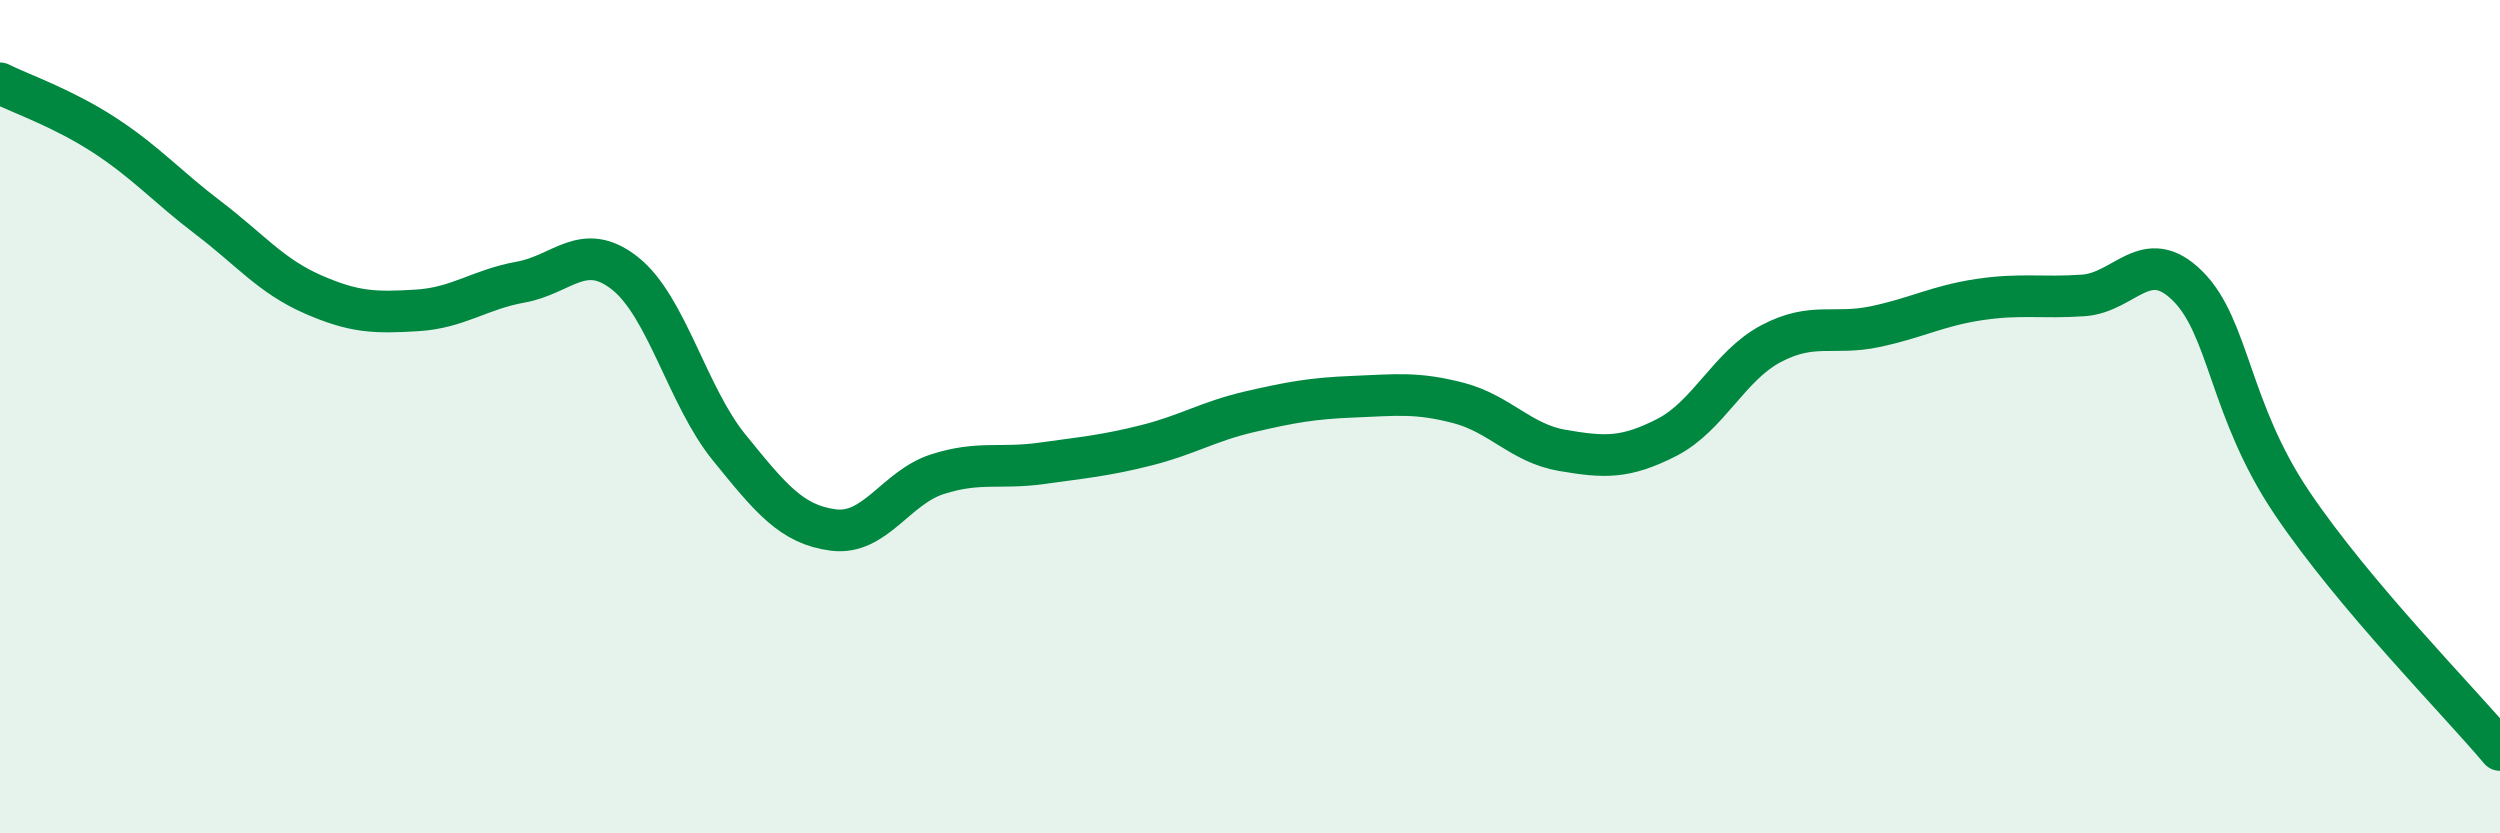
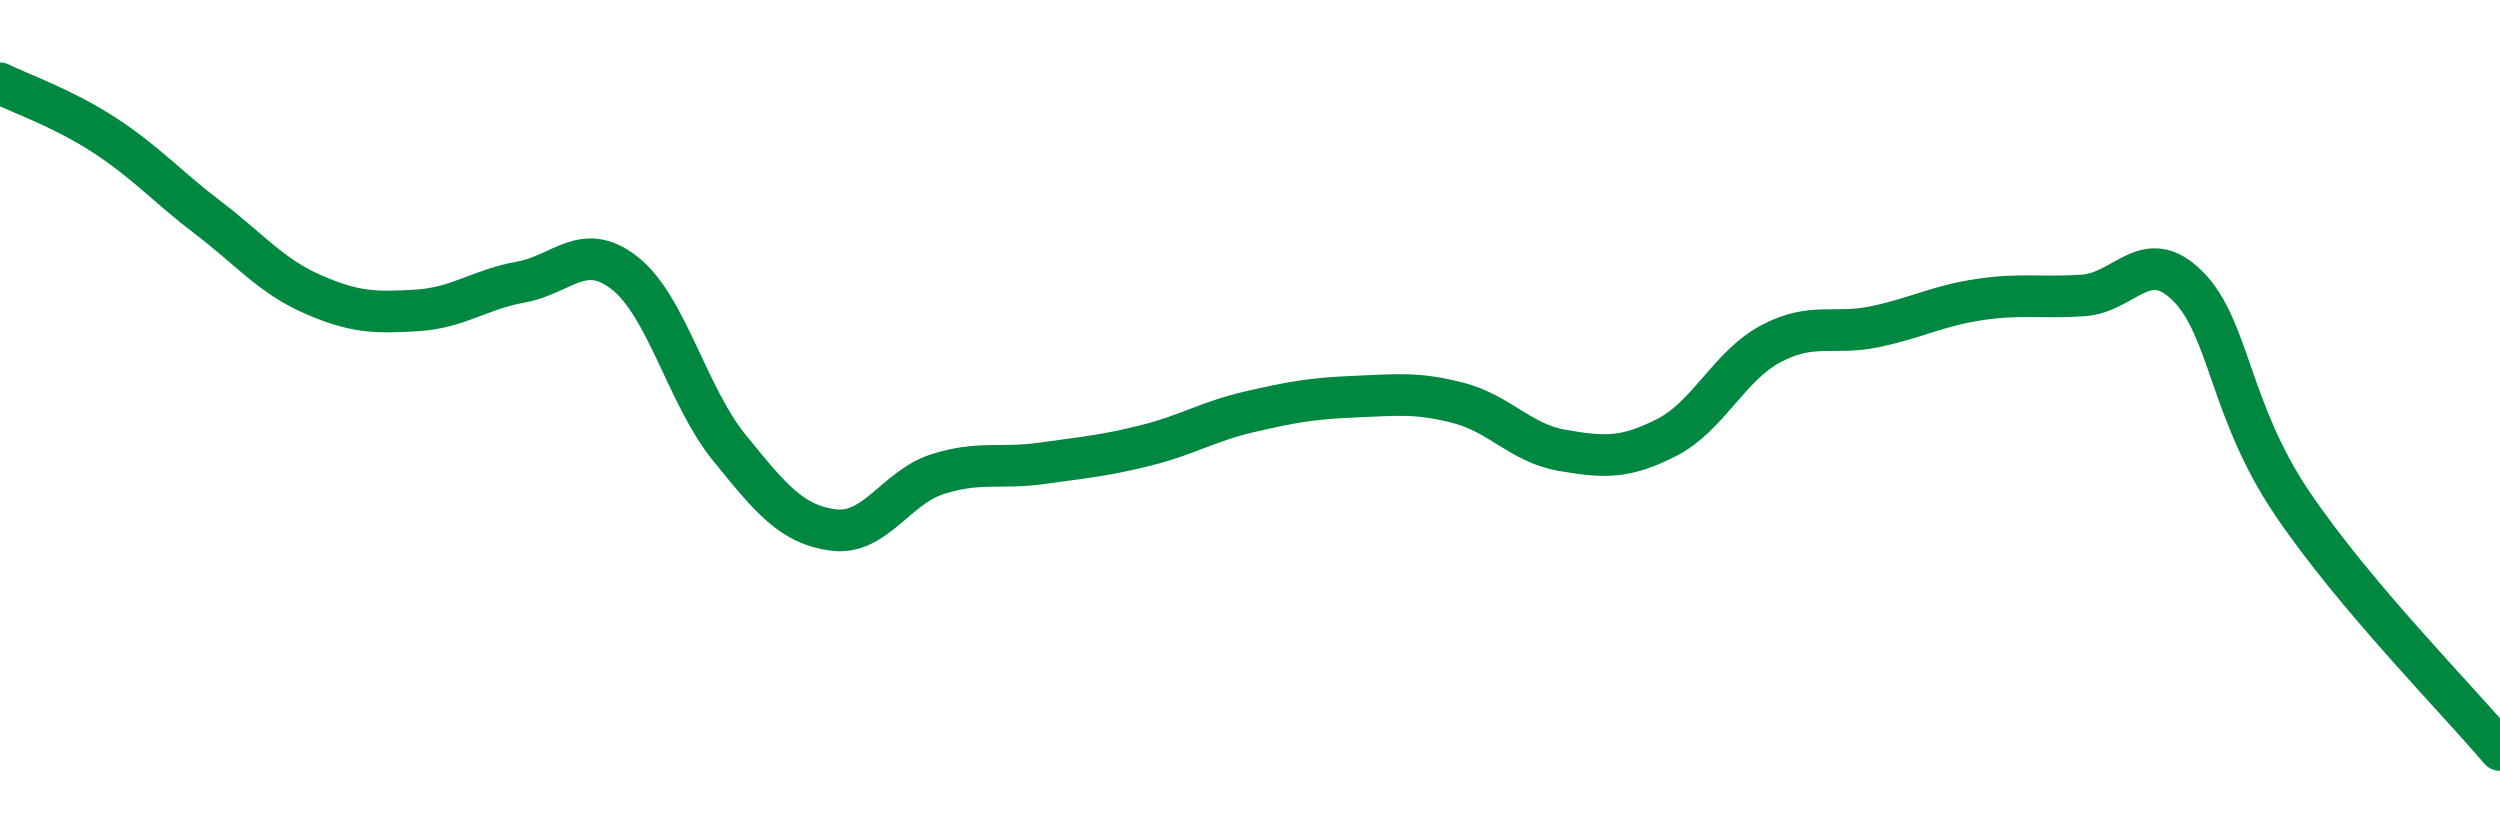
<svg xmlns="http://www.w3.org/2000/svg" width="60" height="20" viewBox="0 0 60 20">
-   <path d="M 0,2 C 0.5,2.25 1.5,2.59 2.5,3.24 C 3.5,3.89 4,4.47 5,5.23 C 6,5.99 6.5,6.62 7.5,7.06 C 8.5,7.5 9,7.51 10,7.45 C 11,7.39 11.5,6.95 12.5,6.77 C 13.5,6.59 14,5.77 15,6.56 C 16,7.35 16.5,9.51 17.5,10.74 C 18.5,11.97 19,12.59 20,12.72 C 21,12.85 21.5,11.7 22.5,11.38 C 23.5,11.06 24,11.26 25,11.12 C 26,10.98 26.5,10.94 27.5,10.69 C 28.5,10.44 29,10.11 30,9.88 C 31,9.65 31.5,9.56 32.5,9.52 C 33.5,9.48 34,9.41 35,9.67 C 36,9.93 36.5,10.64 37.5,10.81 C 38.5,10.98 39,11.01 40,10.5 C 41,9.99 41.5,8.78 42.5,8.25 C 43.5,7.72 44,8.05 45,7.84 C 46,7.63 46.5,7.34 47.5,7.19 C 48.5,7.04 49,7.16 50,7.09 C 51,7.02 51.5,5.87 52.5,6.86 C 53.5,7.85 53.5,9.83 55,12.06 C 56.5,14.29 59,16.81 60,18L60 20L0 20Z" fill="#008740" opacity="0.1" stroke-linecap="round" stroke-linejoin="round" />
  <path d="M 0,2 C 0.5,2.25 1.5,2.59 2.5,3.24 C 3.5,3.89 4,4.47 5,5.23 C 6,5.99 6.5,6.62 7.5,7.06 C 8.5,7.5 9,7.51 10,7.45 C 11,7.39 11.5,6.95 12.5,6.77 C 13.5,6.59 14,5.77 15,6.56 C 16,7.35 16.5,9.51 17.5,10.74 C 18.5,11.97 19,12.59 20,12.72 C 21,12.85 21.5,11.7 22.5,11.38 C 23.5,11.06 24,11.26 25,11.12 C 26,10.98 26.5,10.94 27.5,10.69 C 28.5,10.44 29,10.11 30,9.88 C 31,9.65 31.5,9.56 32.5,9.52 C 33.5,9.48 34,9.41 35,9.67 C 36,9.93 36.5,10.64 37.5,10.81 C 38.5,10.98 39,11.01 40,10.5 C 41,9.99 41.5,8.78 42.5,8.25 C 43.5,7.72 44,8.05 45,7.84 C 46,7.63 46.5,7.34 47.5,7.19 C 48.5,7.04 49,7.16 50,7.09 C 51,7.02 51.5,5.87 52.5,6.86 C 53.5,7.85 53.5,9.83 55,12.06 C 56.5,14.29 59,16.81 60,18" stroke="#008740" stroke-width="1" fill="none" stroke-linecap="round" stroke-linejoin="round" />
</svg>